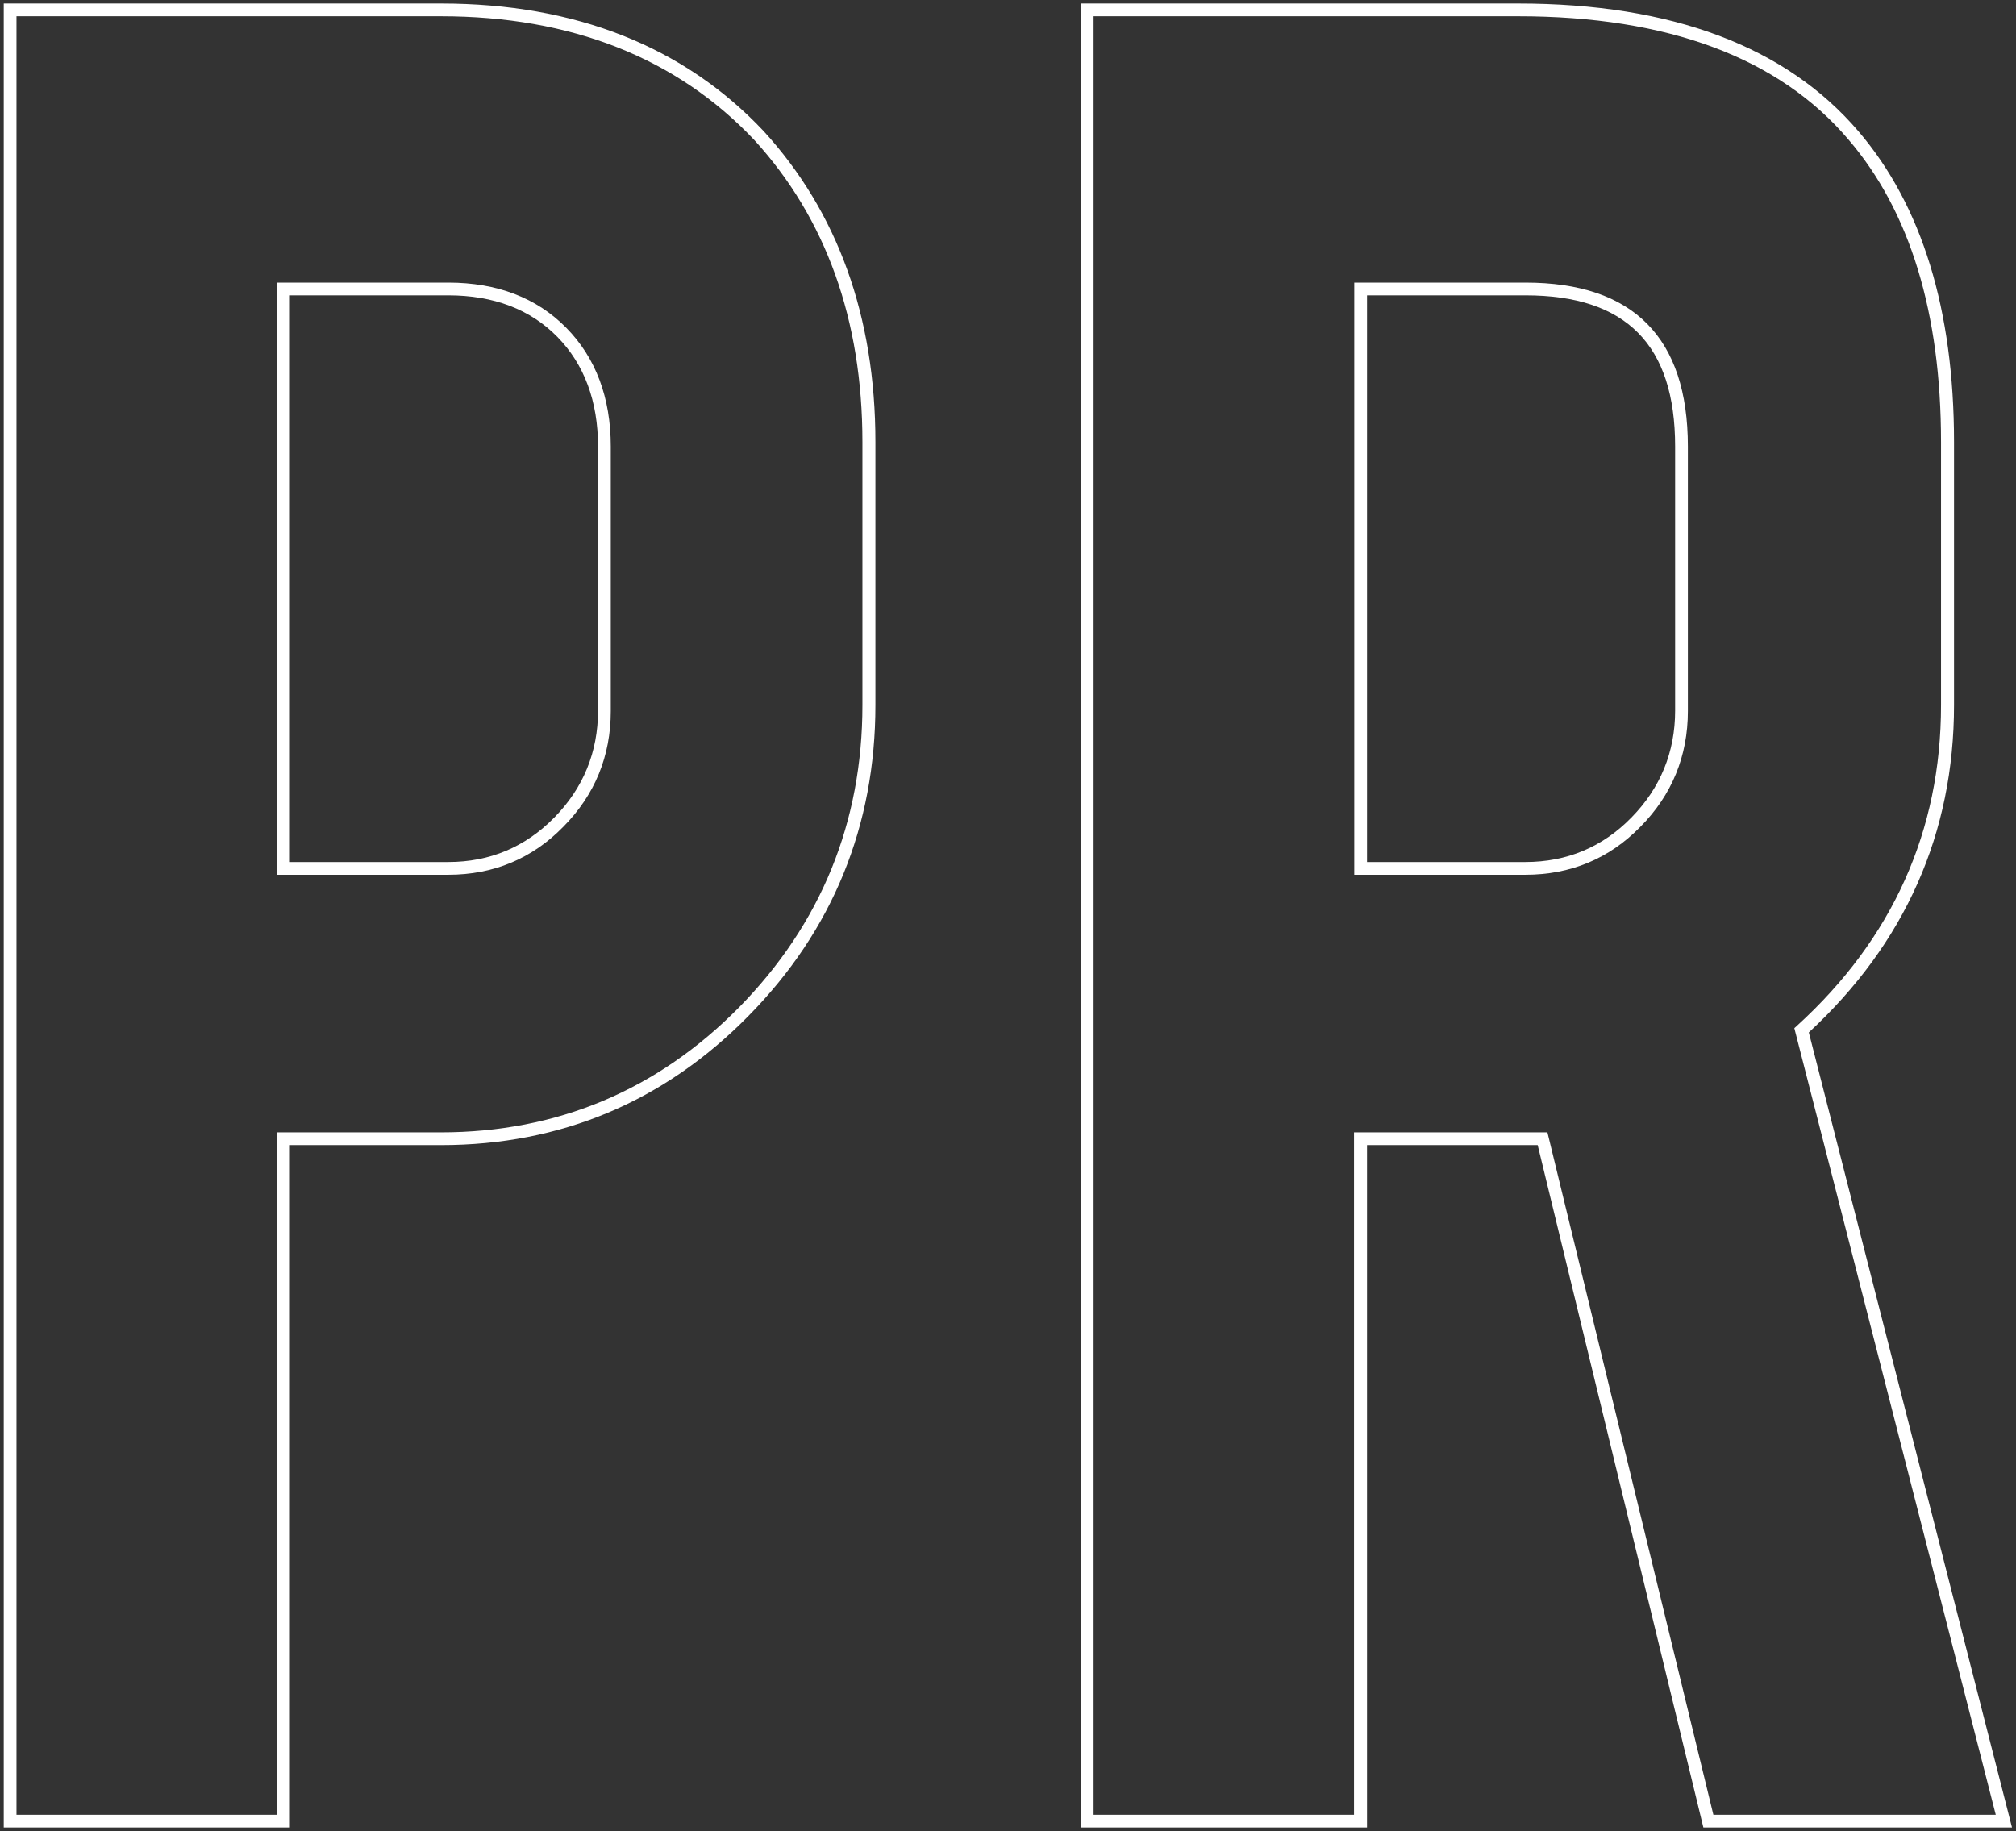
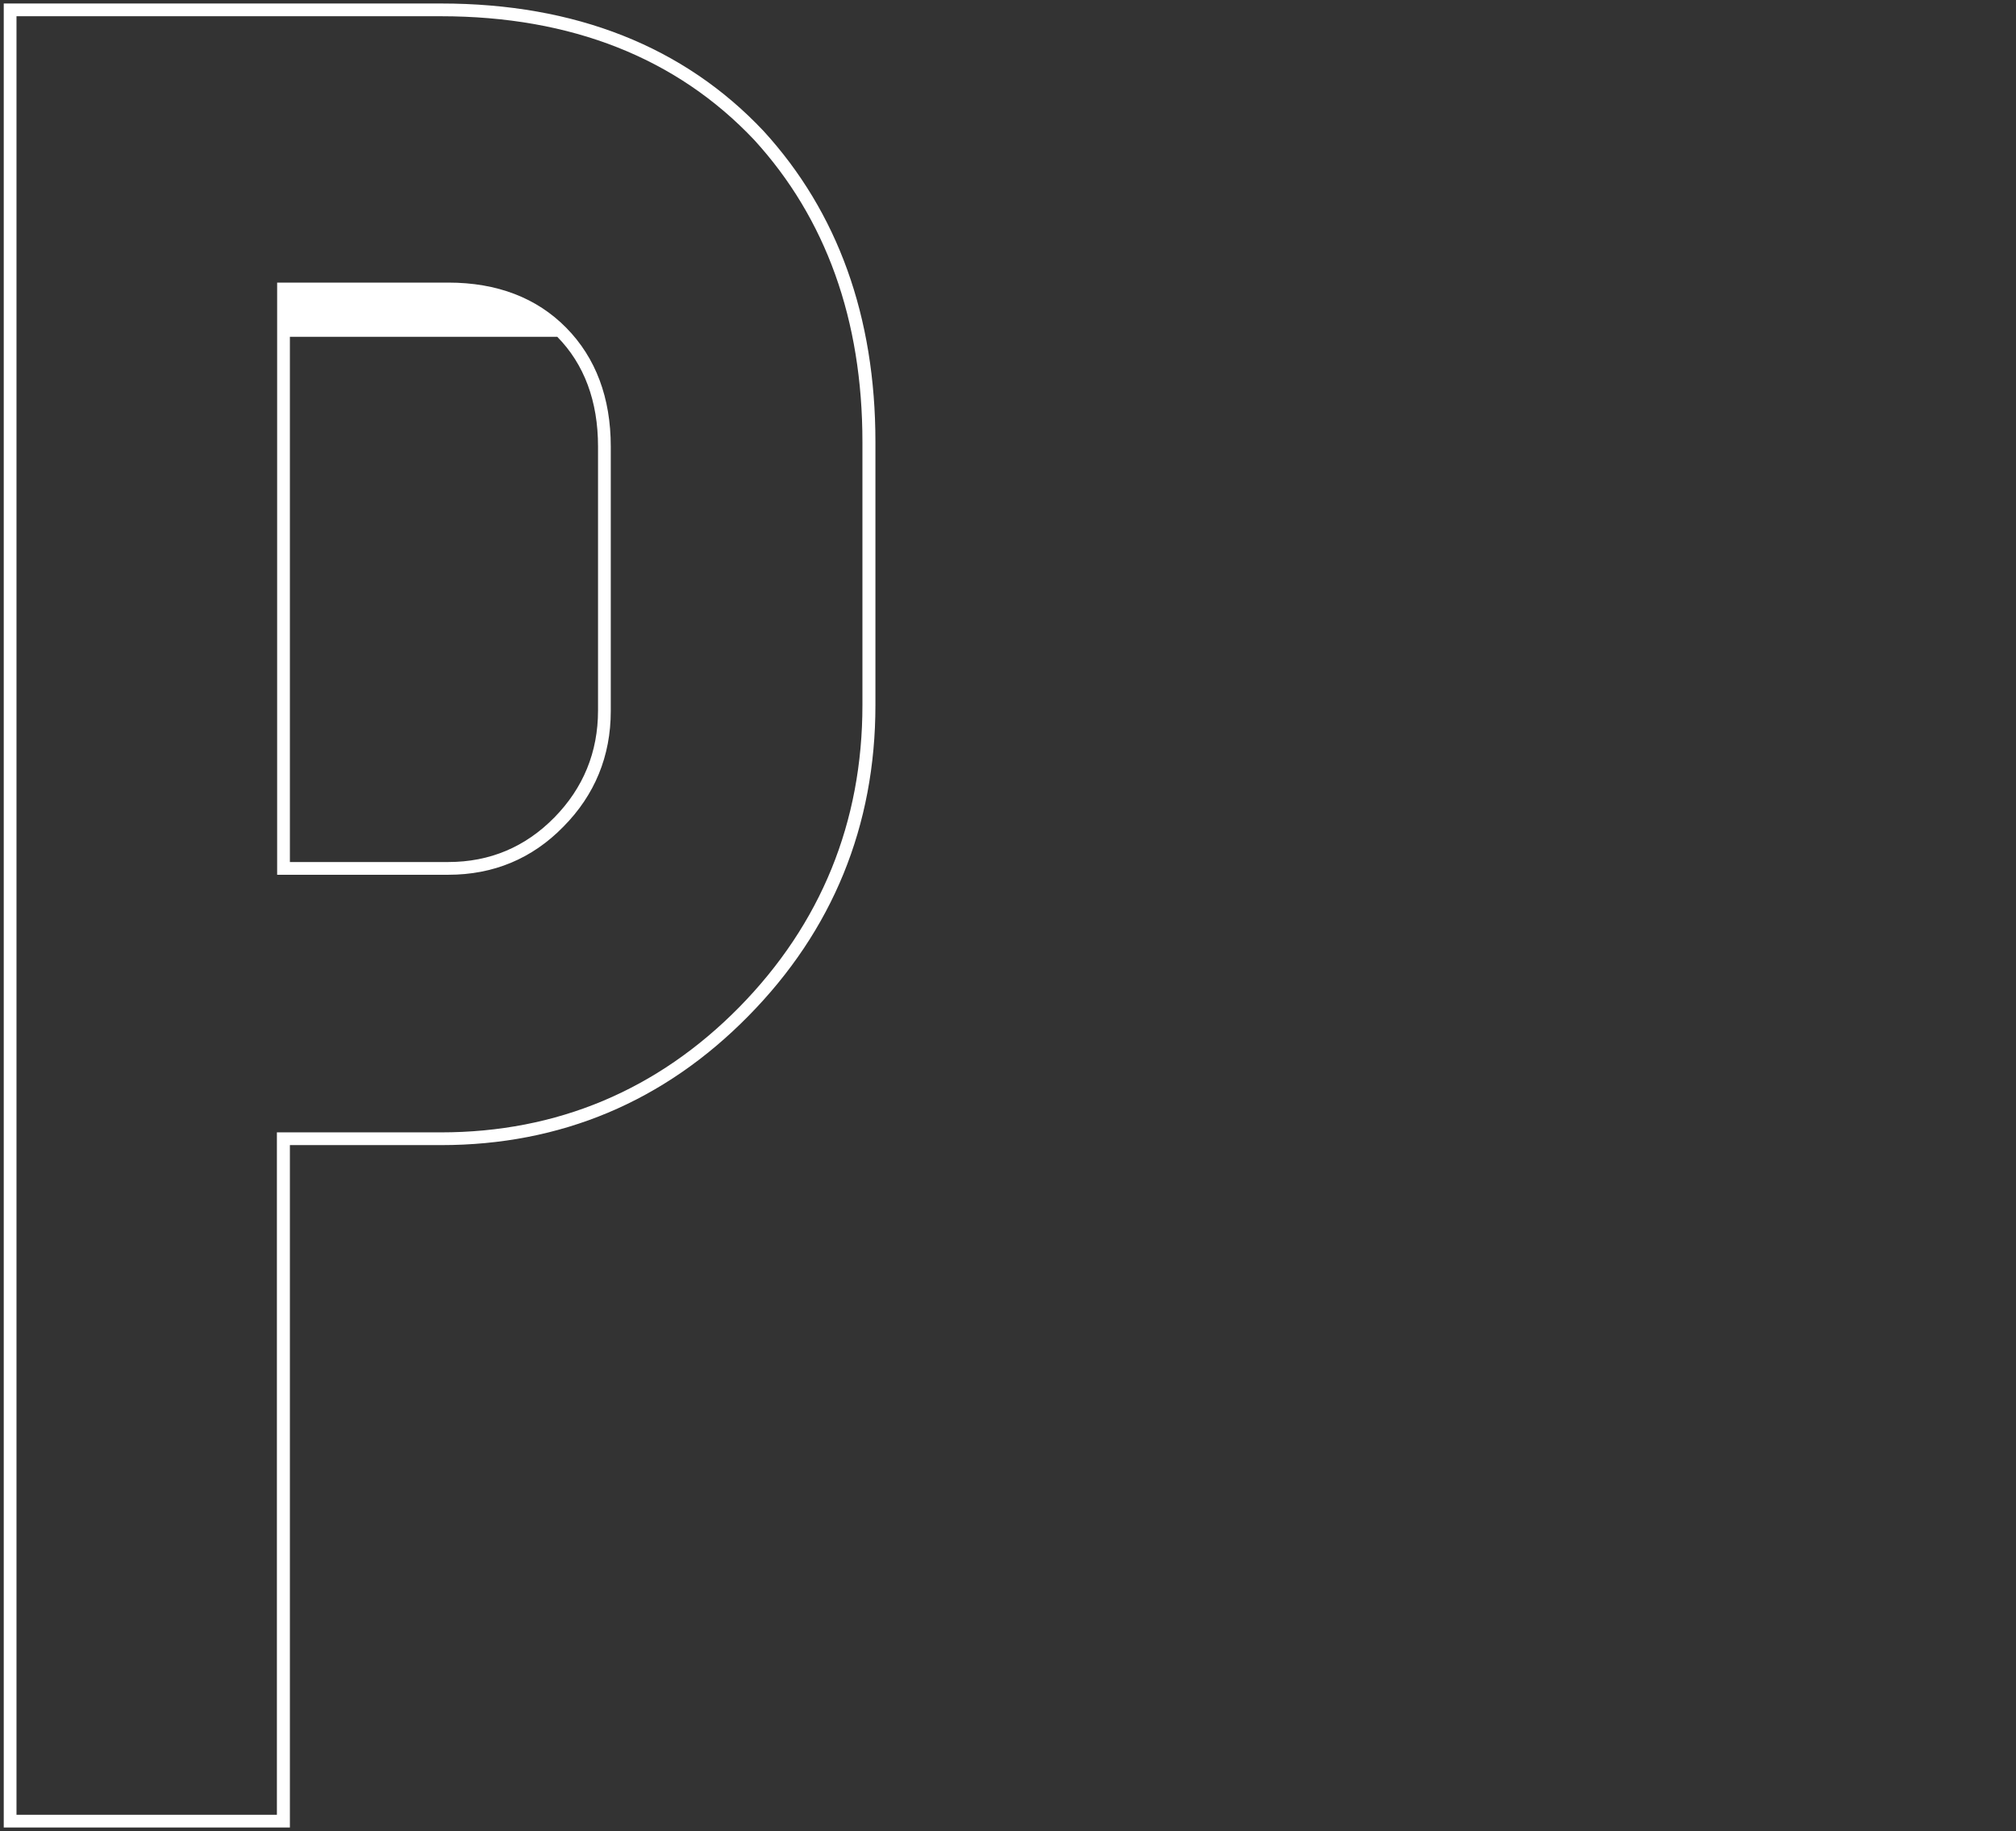
<svg xmlns="http://www.w3.org/2000/svg" version="1.1" id="Layer_1" x="0px" y="0px" viewBox="0 0 806.7 732.8" style="enable-background:new 0 0 806.7 732.8;" xml:space="preserve">
  <rect x="0" y="0" width="806.7" height="732.8" fill="#333333" stroke="none" />
  <style type="text/css">
	.st0{fill:#FFFFFF;}
</style>
  <g>
-     <path class="st0" d="M116,731.4H1.5V1.4h175c53.7,0,97.2,17.2,129.1,51.1c29.6,32.4,44.7,74.2,44.7,124.4v105.3   c0,48.3-17.1,90.2-50.8,124.4c-33.7,34.3-75.1,51.7-123,51.7H116V731.4z M6.6,726.3h104.2V453.2h65.6c46.5,0,86.7-16.9,119.4-50.1   c32.7-33.3,49.3-74,49.3-120.9V176.9c0-48.9-14.6-89.5-43.3-120.9c-31-32.8-73.2-49.5-125.4-49.5H6.6V726.3z M179.4,350.1h-68.5   V113.1h68.5c19.5,0,35.4,6.1,47.2,18.1c11.8,12,17.8,28,17.8,47.5v105.9c0,18-6.4,33.6-19,46.3   C212.9,343.7,197.4,350.1,179.4,350.1z M116,345h63.4c16.6,0,30.8-6,42.4-17.8c11.6-11.8,17.5-26.2,17.5-42.8V178.7   c0-18.1-5.5-32.9-16.3-43.9c-10.8-11-25.5-16.6-43.6-16.6H116V345z" />
-     <path class="st0" d="M805.1,731.4H681.6l-66.3-273.1H547v273.1H432.5V1.4h175c61.4,0,107.2,17.2,136.2,51.2   c25.4,29.7,38.2,71.5,38.2,124.3v105.3c0,51.3-19.6,95.4-58.1,131L805.1,731.4z M685.6,726.3h113L718,411.5l1.1-1   c38.2-34.8,57.6-78,57.6-128.3V176.9c0-51.6-12.4-92.3-37-121C711.9,23.1,667.3,6.5,607.5,6.5H437.6v719.8h104.2V453.2h77.4   L685.6,726.3z M610.4,350.1h-68.5V113.1h68.5c43.2,0,65,22.1,65,65.6v105.9c0,18-6.4,33.6-19,46.3   C643.9,343.7,628.4,350.1,610.4,350.1z M547,345h63.4c16.6,0,30.9-6,42.4-17.8c11.6-11.8,17.5-26.2,17.5-42.8V178.7   c0-40.7-19.6-60.5-59.9-60.5H547V345z" />
+     <path class="st0" d="M116,731.4H1.5V1.4h175c53.7,0,97.2,17.2,129.1,51.1c29.6,32.4,44.7,74.2,44.7,124.4v105.3   c0,48.3-17.1,90.2-50.8,124.4c-33.7,34.3-75.1,51.7-123,51.7H116V731.4z M6.6,726.3h104.2V453.2h65.6c46.5,0,86.7-16.9,119.4-50.1   c32.7-33.3,49.3-74,49.3-120.9V176.9c0-48.9-14.6-89.5-43.3-120.9c-31-32.8-73.2-49.5-125.4-49.5H6.6V726.3z M179.4,350.1h-68.5   V113.1h68.5c19.5,0,35.4,6.1,47.2,18.1c11.8,12,17.8,28,17.8,47.5v105.9c0,18-6.4,33.6-19,46.3   C212.9,343.7,197.4,350.1,179.4,350.1z M116,345h63.4c16.6,0,30.8-6,42.4-17.8c11.6-11.8,17.5-26.2,17.5-42.8V178.7   c0-18.1-5.5-32.9-16.3-43.9H116V345z" />
  </g>
</svg>